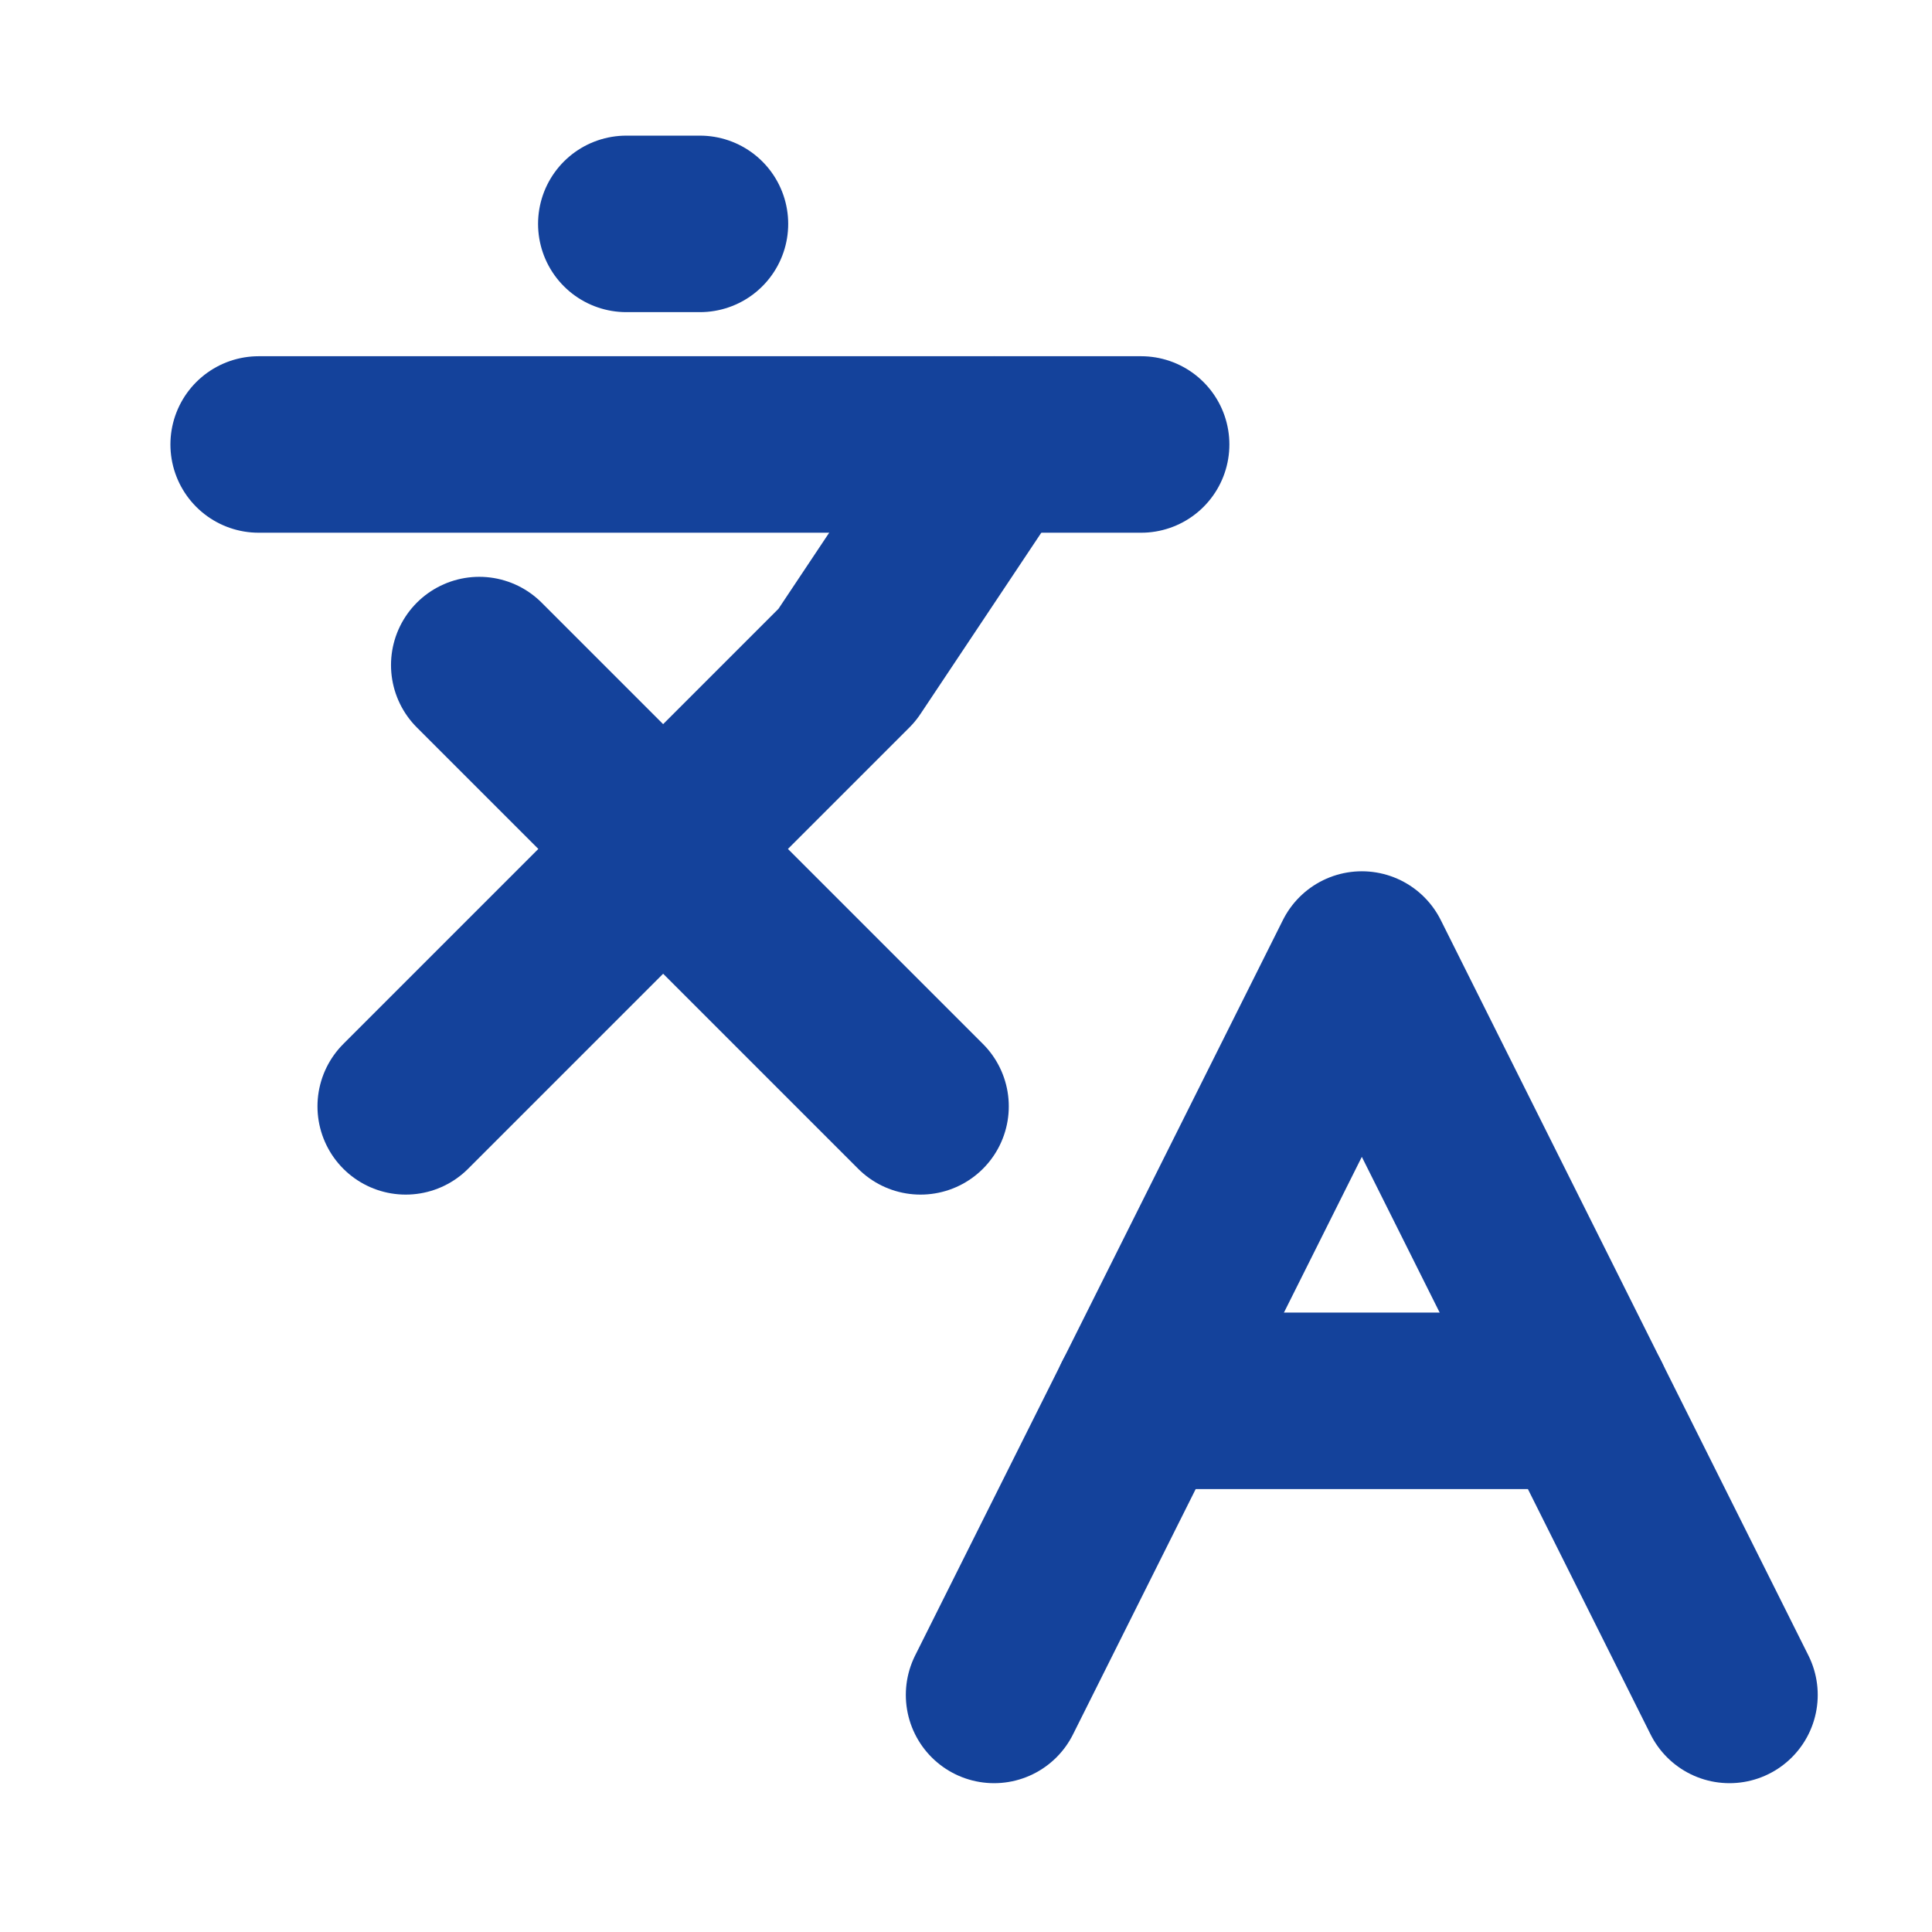
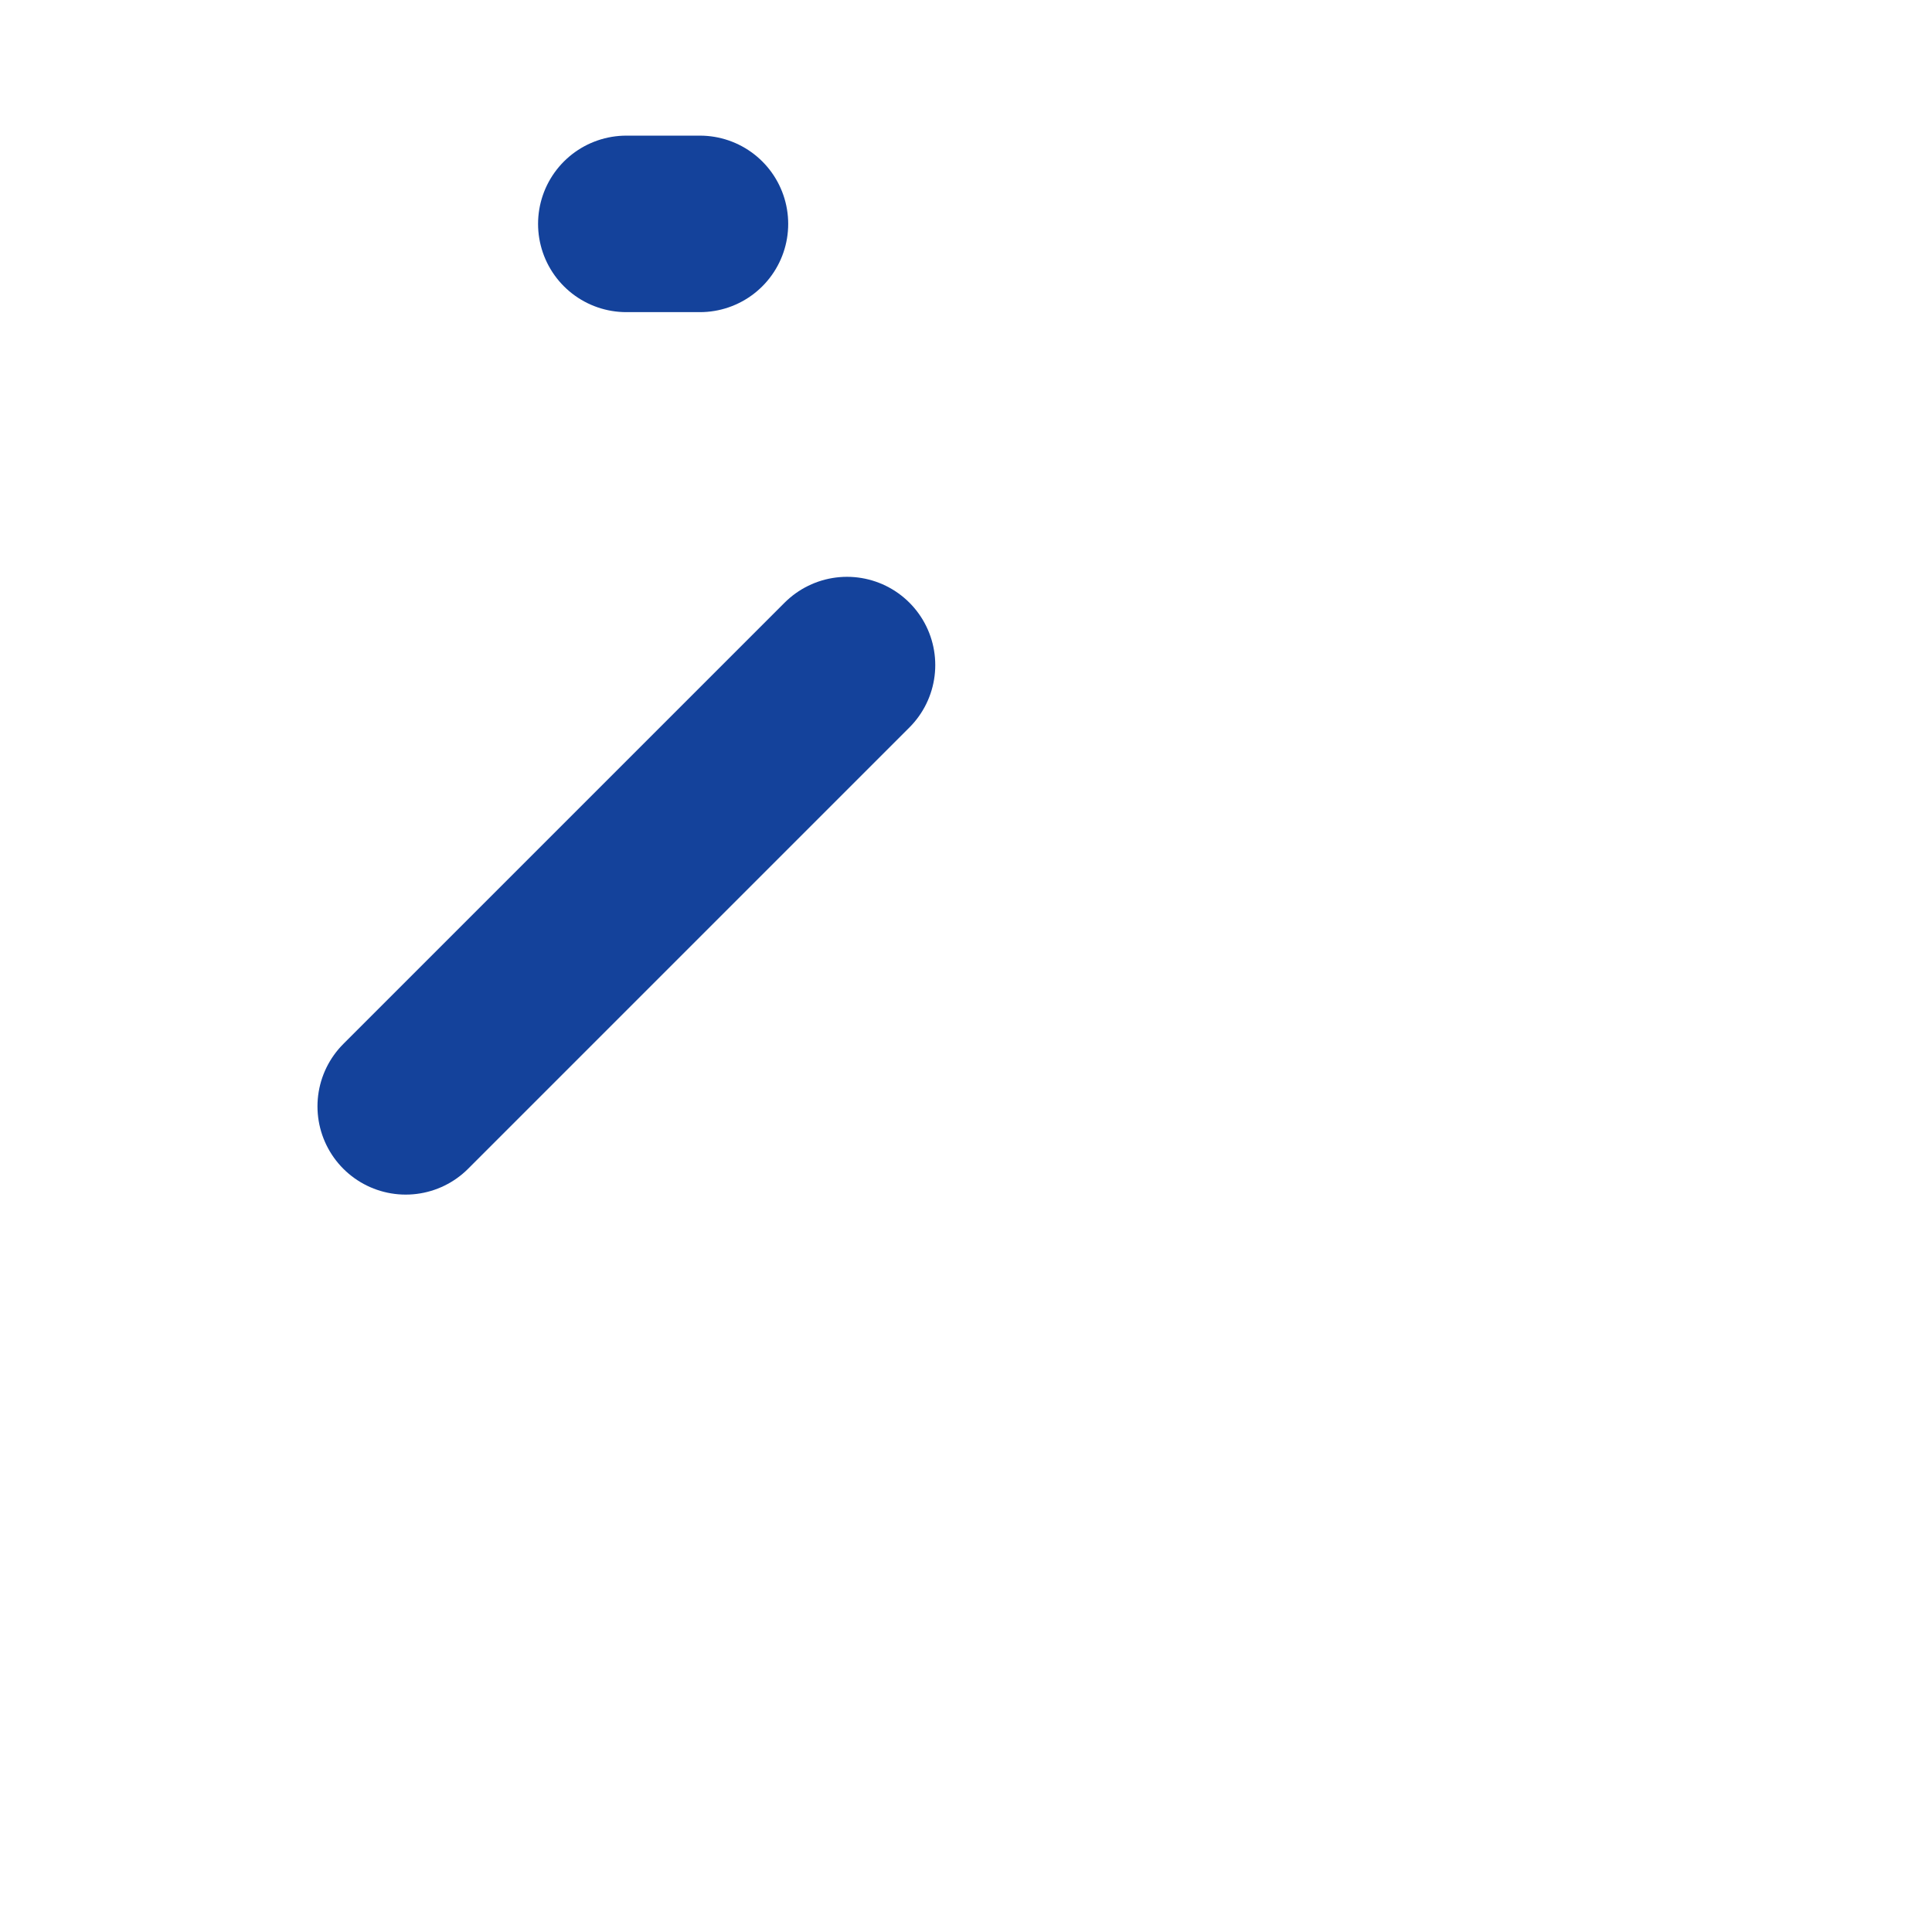
<svg xmlns="http://www.w3.org/2000/svg" width="17" height="17" viewBox="0 0 17 17" fill="none">
-   <path d="M4.217 5.852L8.1 9.735" stroke="#14429B" stroke-width="1.553" stroke-linecap="round" stroke-linejoin="round" />
-   <path d="M3.57 9.735L7.453 5.852L8.747 3.911" stroke="#14429B" stroke-width="1.553" stroke-linecap="round" stroke-linejoin="round" />
-   <path d="M2.276 3.911H10.041" stroke="#14429B" stroke-width="1.553" stroke-linecap="round" stroke-linejoin="round" />
+   <path d="M3.57 9.735L7.453 5.852" stroke="#14429B" stroke-width="1.553" stroke-linecap="round" stroke-linejoin="round" />
  <path d="M5.511 1.97H6.159" stroke="#14429B" stroke-width="1.553" stroke-linecap="round" stroke-linejoin="round" />
-   <path d="M15.218 14.914L11.983 8.443L8.747 14.914" stroke="#14429B" stroke-width="1.553" stroke-linecap="round" stroke-linejoin="round" />
-   <path d="M10.041 12.326H13.924" stroke="#14429B" stroke-width="1.553" stroke-linecap="round" stroke-linejoin="round" />
</svg>